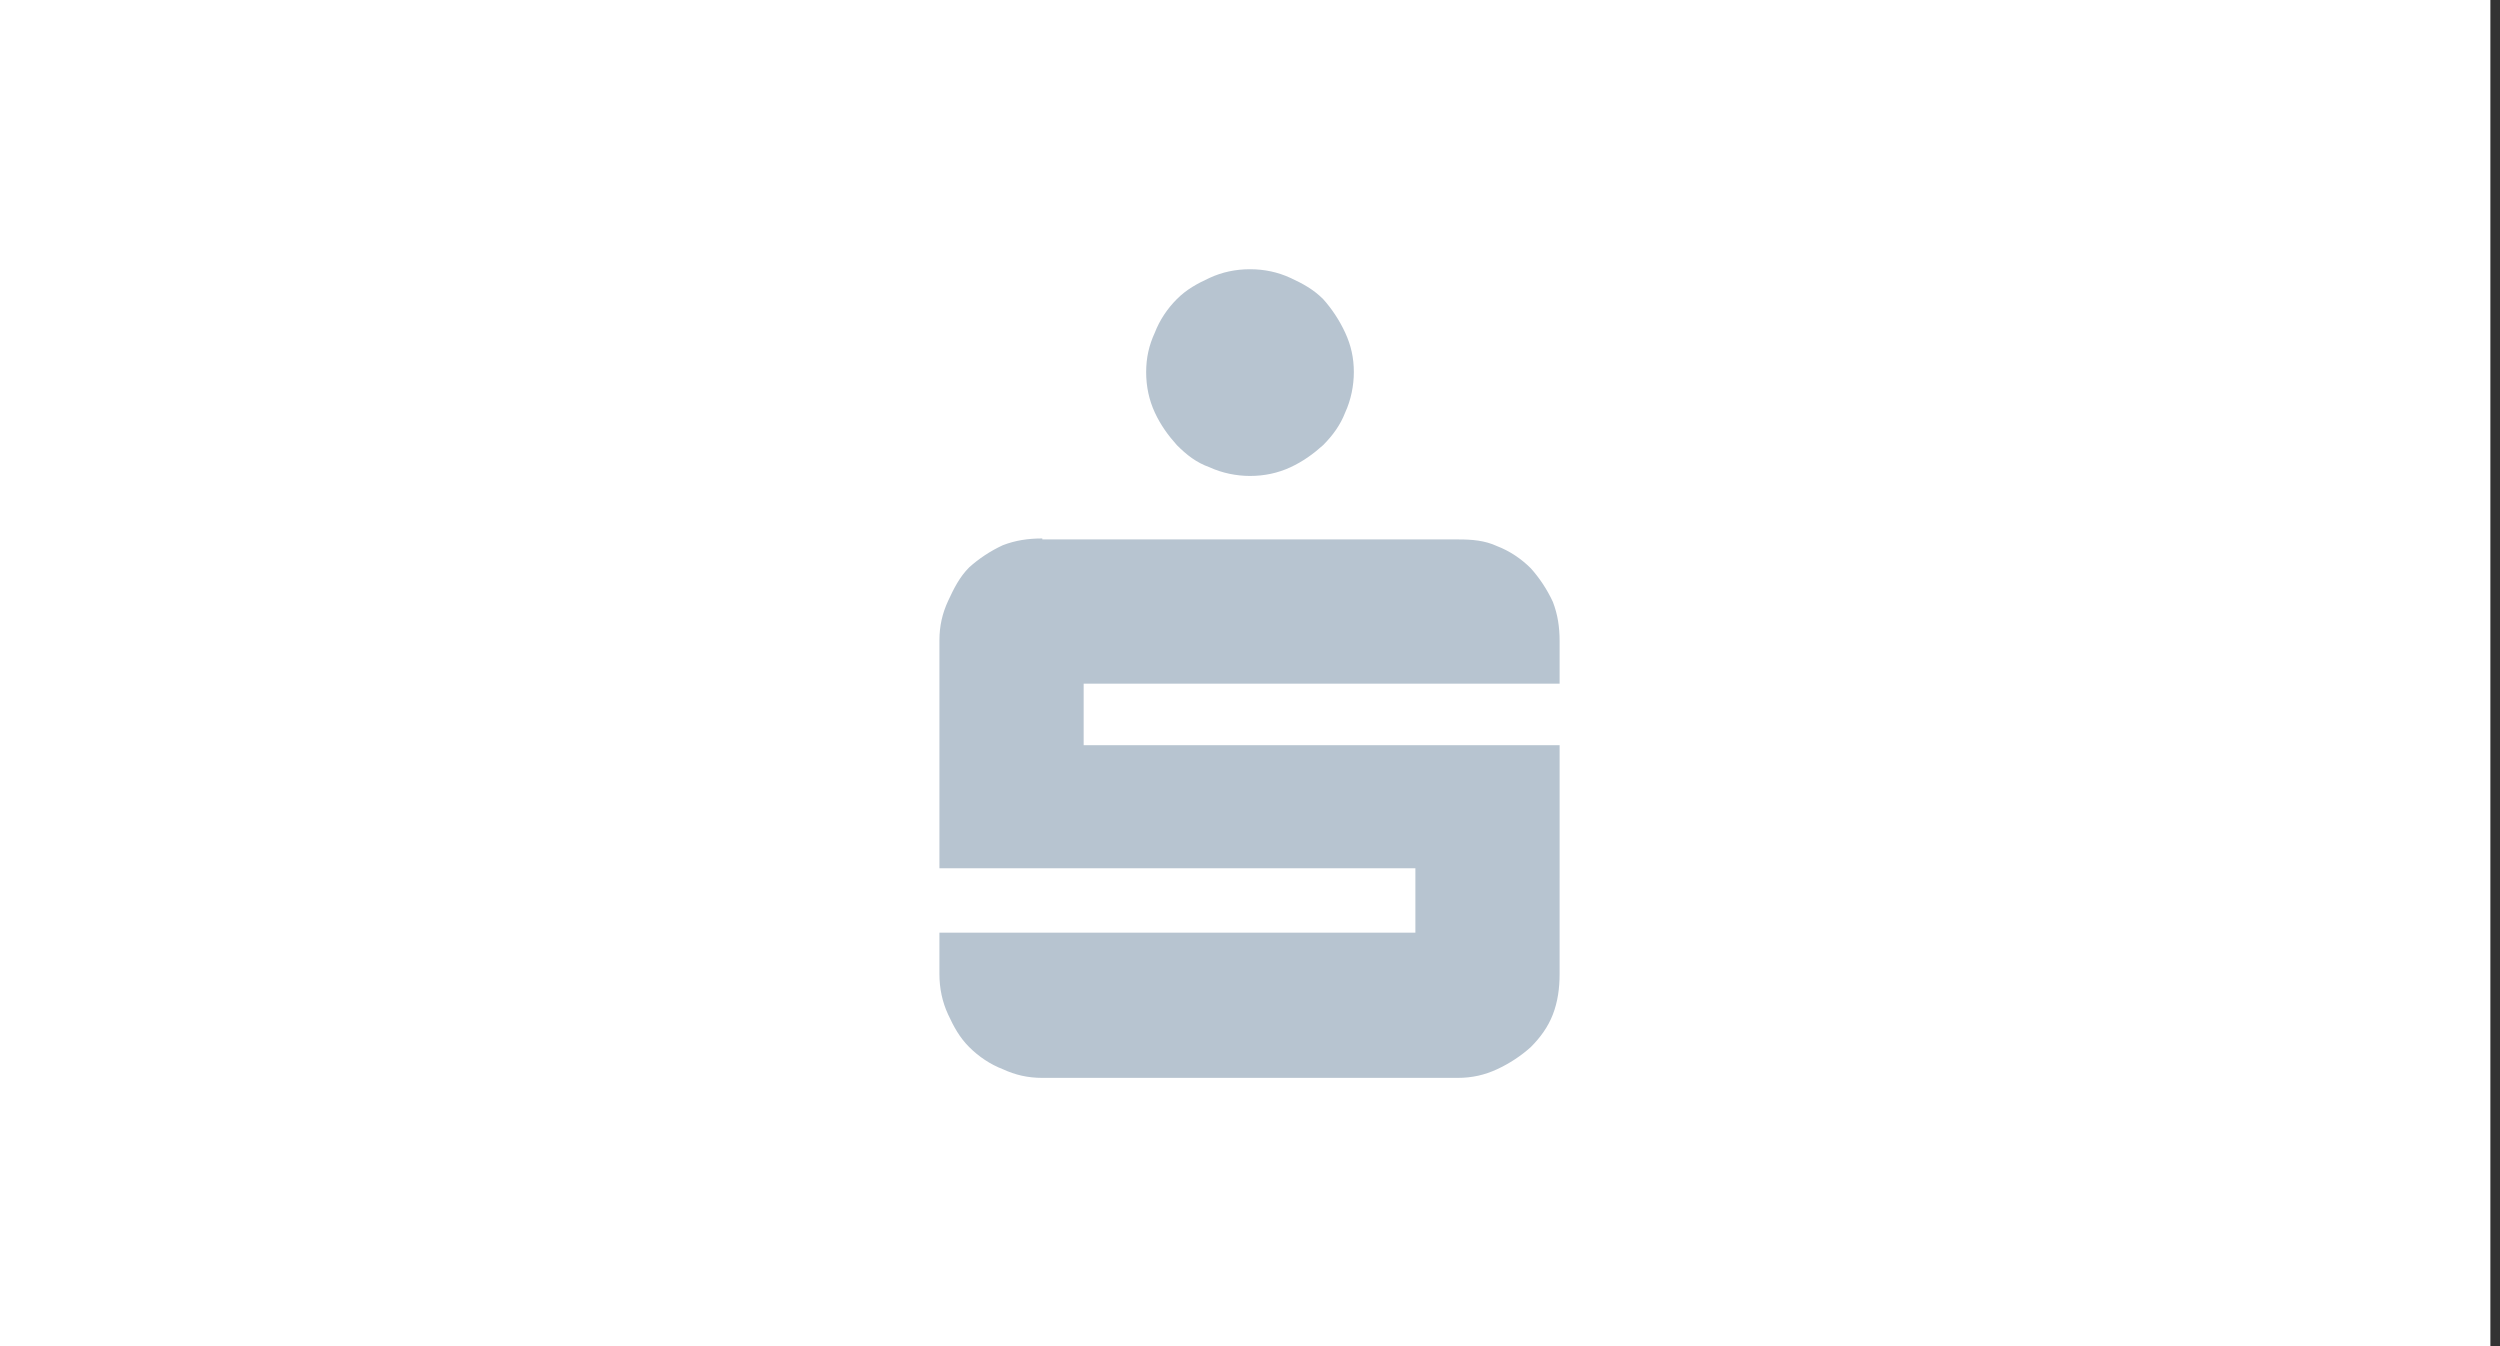
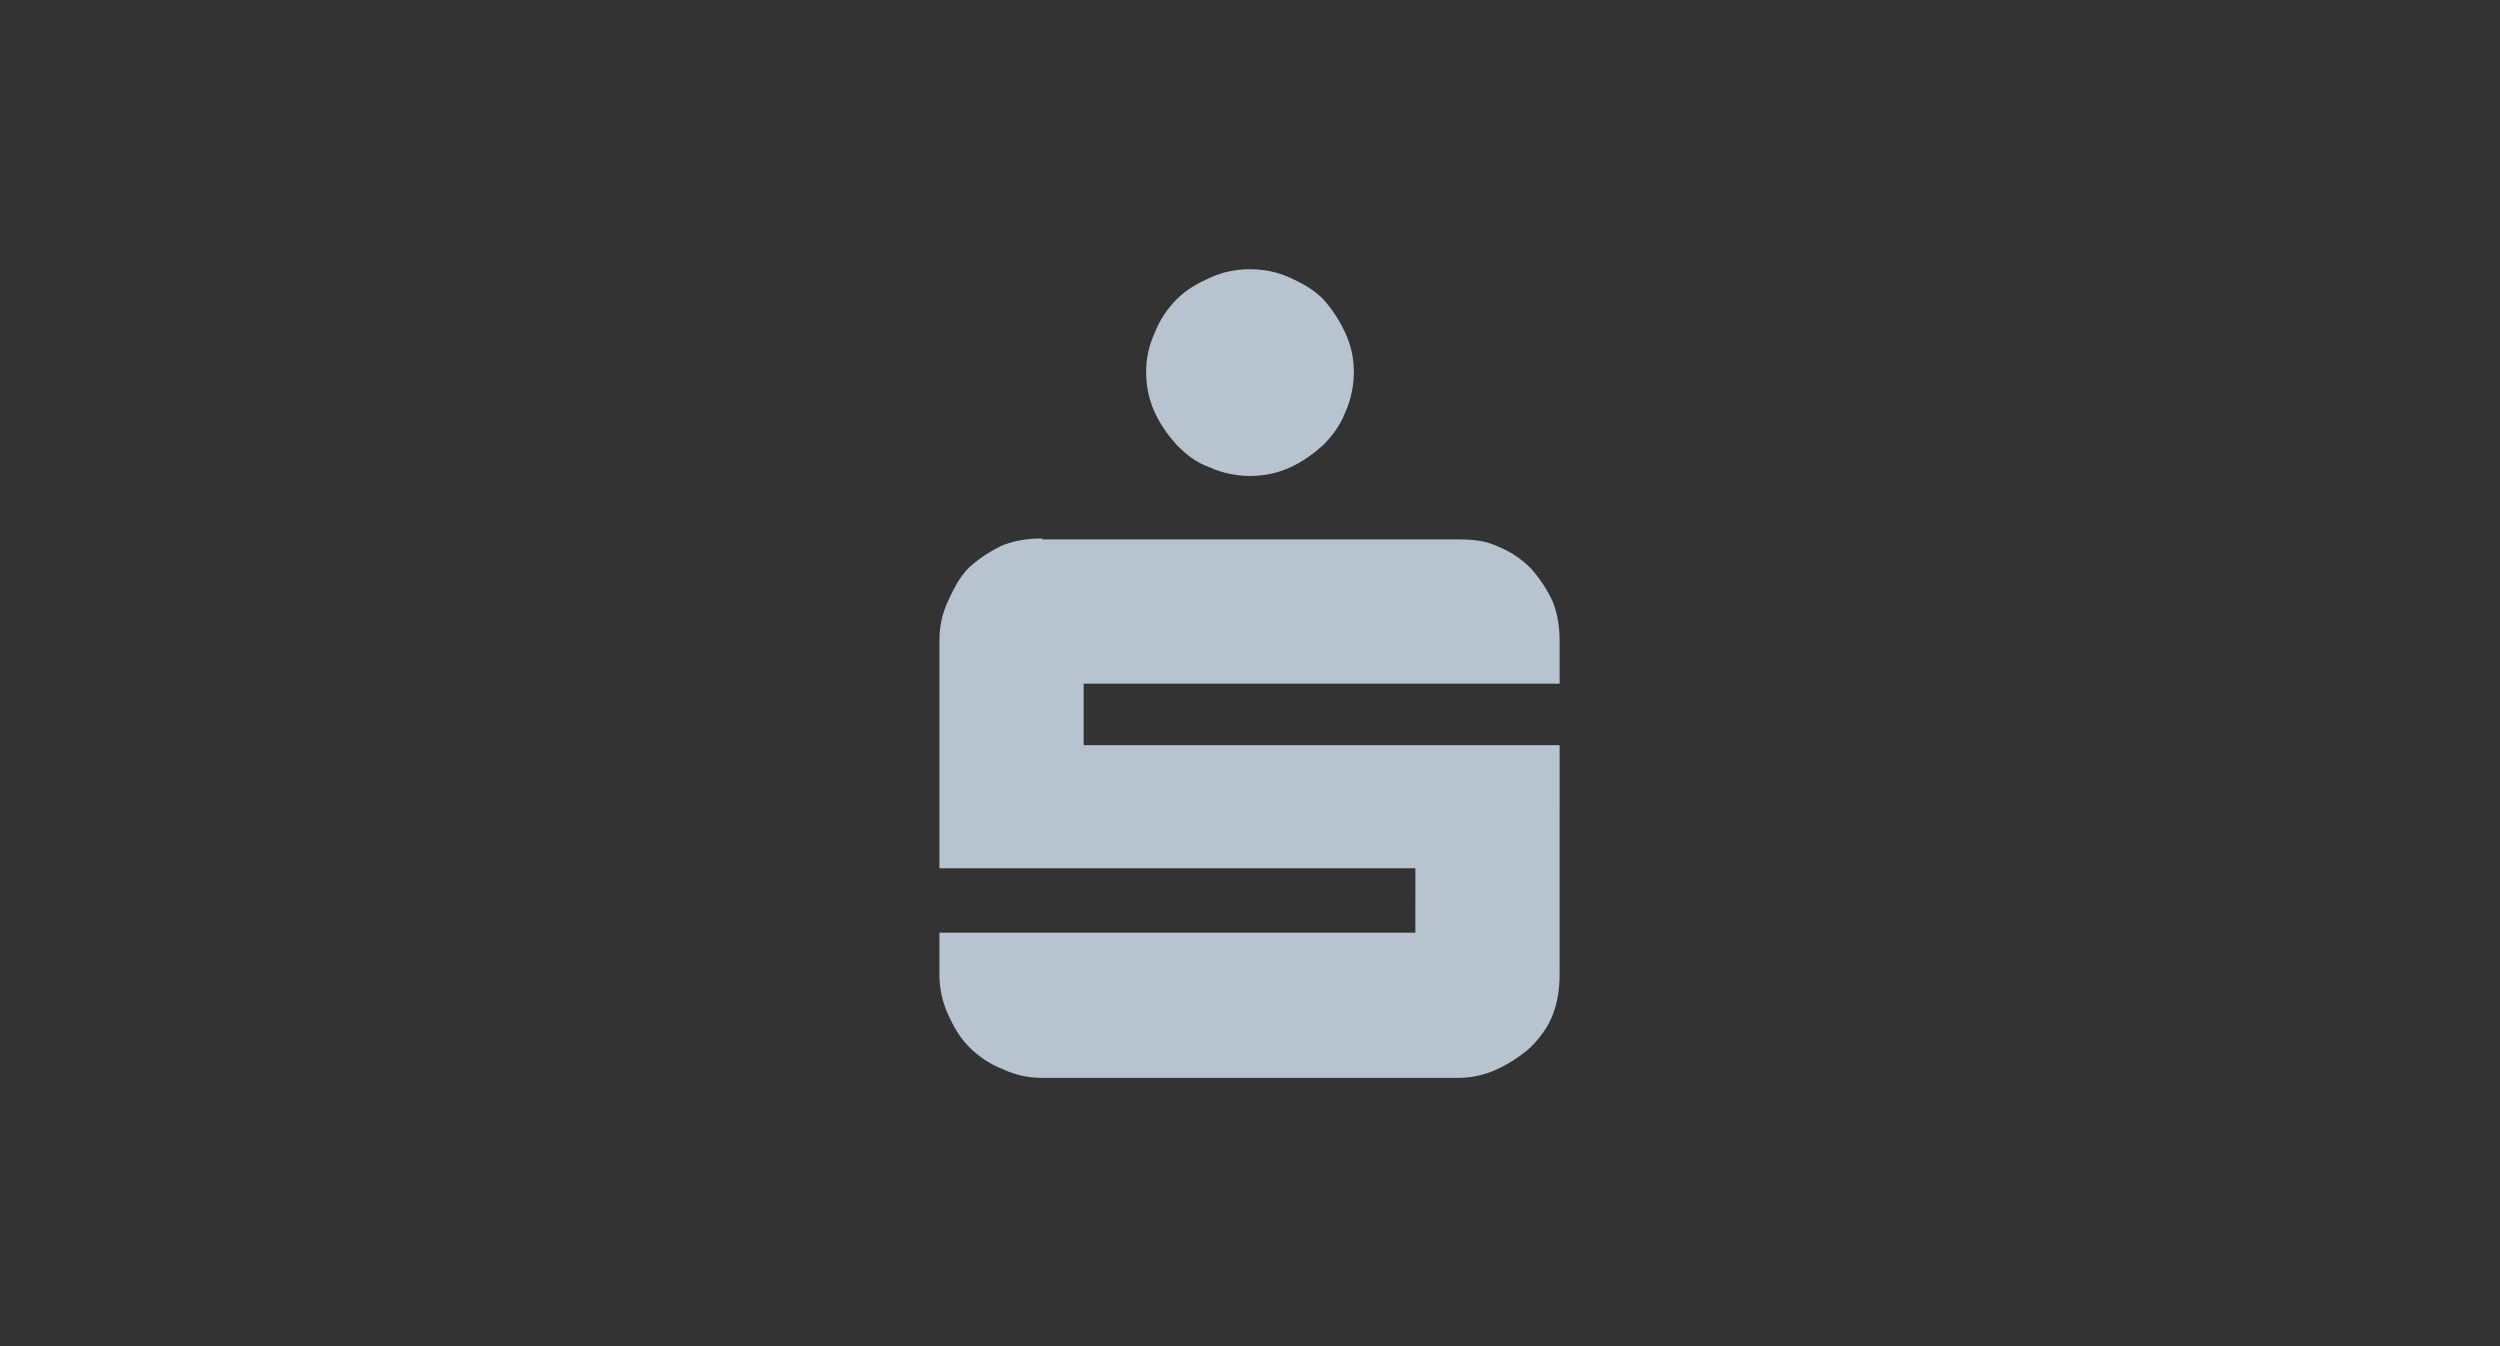
<svg xmlns="http://www.w3.org/2000/svg" version="1.1" id="Ebene_1" x="0px" y="0px" viewBox="0 0 260 140" style="enable-background:new 0 0 260 140;" xml:space="preserve">
  <rect x="0" y="0" width="260" height="140" fill="#333333" stroke="none" />
  <style type="text/css">
	.st0{fill:#FFFFFF;}
	.st1{fill:#B7C4D0;}
</style>
-   <rect x="-1" class="st0" width="260" height="140" />
  <path id="path7445" class="st1" d="M130,28c-1.5,0-2.9,0.3-4.2,0.9c-1.3,0.6-2.4,1.2-3.4,2.2c-1,1-1.8,2.2-2.3,3.5  c-0.6,1.3-0.9,2.6-0.9,4.1s0.3,2.9,0.9,4.2c0.6,1.3,1.4,2.4,2.3,3.4c1,1,2,1.8,3.4,2.3c1.3,0.6,2.8,0.9,4.2,0.9  c1.5,0,2.9-0.3,4.2-0.9c1.3-0.6,2.4-1.4,3.4-2.3c1-1,1.8-2.1,2.3-3.4c0.6-1.3,0.9-2.8,0.9-4.2c0-1.5-0.3-2.8-0.9-4.1  c-0.6-1.3-1.4-2.5-2.3-3.5c-1-1-2.1-1.6-3.4-2.2C132.9,28.3,131.5,28,130,28z M108.4,56c-1.5,0-2.8,0.2-4.1,0.7  c-1.3,0.6-2.5,1.4-3.5,2.3c-1,1-1.6,2.2-2.2,3.5c-0.6,1.3-0.9,2.6-0.9,4.1v23.7h49.5V97H97.7v1.2v3.1c0,1.5,0.3,2.9,0.9,4.2  c0.6,1.3,1.2,2.4,2.2,3.4c1,1,2.2,1.8,3.5,2.3c1.3,0.6,2.6,0.9,4.1,0.9h43.2c1.5,0,2.8-0.3,4.1-0.9c1.3-0.6,2.5-1.4,3.5-2.3  c1-1,1.8-2.1,2.3-3.4s0.7-2.7,0.7-4.2v-3.1V77.5h-49.5v-6.4h49.5v-4.4c0-1.5-0.2-2.8-0.7-4.1c-0.6-1.3-1.4-2.5-2.3-3.5  c-1-1-2.2-1.8-3.5-2.3c-1.3-0.6-2.6-0.7-4.1-0.7H108.4L108.4,56z" />
  <g>
    <path id="path3153" class="st1" d="M393.5,92.7H443V43.3h-49.5V92.7z" />
-     <path id="path3159" class="st0" d="M416.8,59.2h0.5c0,0,0.2,0,0.6-0.1c0.3,0,0.7-0.1,1-0.1c0.3,0,0.5-0.1,0.5-0.1h0.3   c0.1,0,0.3,0,0.5,0.1c0.2,0,0.5,0.1,0.8,0.1c0.3,0,0.5,0.1,0.6,0.1h0.2c0,0,0.1,0,0.1,0c0.1,0,0.1,0,0.2,0c0.1,0,0.2,0,0.4,0   c0.2,0,0.3,0,0.3,0c0,0,0.1,0,0.2,0c0.1,0,0.1,0,0.2,0h0.4c0.2,0,0.4,0,0.6-0.1c0.1-0.1,0.3-0.1,0.5-0.2s0.3-0.1,0.3-0.1h0   c0,0,0,0,0,0c0,0,0,0,0,0s-0.1,0-0.2,0.1c-0.1,0.1-0.3,0.2-0.6,0.2c-0.3,0.1-0.6,0.1-0.8,0.1c-0.3,0-0.5,0-0.7,0   c-0.2,0-0.3,0-0.4,0c-0.1,0-0.2,0-0.3,0c-0.1,0-0.3,0-0.4,0.1c-0.1,0.1-0.2,0.2-0.2,0.2V60c0,0.1,0,0.2,0.1,0.2   c0,0.1,0.1,0.1,0.2,0.2c0.1,0,0.1,0.1,0.2,0.1c0.1,0,0.1,0.1,0.1,0.1c0,0,0.1,0.1,0.2,0.1c0.1,0,0.2,0,0.4,0.1c0.1,0,0.2,0,0.2,0   s0.1,0,0.2,0.1c0.1,0.1,0.3,0.2,0.5,0.2c0.2,0.1,0.4,0.1,0.5,0.1c0.1,0,0.3,0,0.4,0c0.1,0,0.2,0,0.3,0c0.1,0,0.1,0,0.2,0.1   c0.1,0,0.1,0,0.1,0.1c0,0,0,0.1-0.1,0.1c0,0-0.1,0-0.2,0h-0.3c-0.1,0-0.3,0-0.6-0.1c-0.4-0.1-0.6-0.1-0.6-0.1c-0.1,0-0.1,0-0.3-0.1   c-0.1,0-0.2-0.1-0.3-0.2c-0.1-0.1-0.2-0.1-0.2-0.1h-0.2c0,0-0.2,0-0.4,0c-0.2,0-0.4,0-0.4,0c-0.1,0-0.1,0-0.3,0   c-0.1,0-0.3,0-0.4-0.1c-0.2,0-0.4-0.1-0.6-0.3c-0.2-0.1-0.4-0.3-0.5-0.4c-0.1-0.1-0.2-0.2-0.2-0.2h0v0c0,0,0,0.1,0.1,0.1   c0,0.1,0.1,0.1,0.1,0.1l0,0c0,0-0.1,0-0.2-0.1c-0.1,0-0.3-0.1-0.4-0.1s-0.4,0-0.5,0.1c-0.2,0-0.5,0.1-0.8,0.3   c-0.3,0.2-0.6,0.3-0.8,0.4c-0.2,0.1-0.4,0.2-0.6,0.2c-0.2,0-0.3,0-0.4,0H415c-0.1,0-0.3,0-0.4-0.1c-0.2,0-0.3-0.1-0.4-0.1   c-0.1,0-0.1,0-0.1,0s0,0,0,0c0,0,0.1,0,0.1-0.1c0.1,0,0.1,0,0.2-0.1c0.1,0,0.1,0,0.2-0.1c0,0,0.1,0,0.1-0.1c0,0,0,0,0,0s0,0-0.1,0   c-0.1,0-0.2,0-0.4,0.1c-0.2,0-0.4,0-0.6,0c-0.2,0-0.4,0-0.6,0c-0.2,0-0.4,0-0.5-0.1c-0.2,0-0.3,0-0.3,0h-0.1c-0.1,0-0.2,0-0.3,0.1   c-0.1,0.1-0.3,0.1-0.5,0.2c-0.2,0.1-0.4,0.1-0.6,0.2c-0.2,0.1-0.3,0.1-0.4,0.2c-0.1,0.1-0.1,0.1-0.2,0.2c-0.1,0-0.2,0-0.3,0h-0.3   v-0.1c0,0,0.1,0,0.3-0.2c0.2-0.1,0.3-0.2,0.5-0.3c0.2-0.1,0.3-0.1,0.3-0.1s0.1,0,0.2-0.1c0.1-0.1,0.3-0.1,0.5-0.2   c0.2-0.1,0.3-0.1,0.5-0.2c0.2-0.1,0.3-0.1,0.3-0.1s0.1,0,0.3-0.1c0.2,0,0.4-0.1,0.6-0.1c0.2,0,0.3-0.1,0.3-0.1l0.1,0   c0,0,0.1,0,0-0.1c0,0,0,0,0-0.1s0-0.1,0-0.1c0,0-0.1-0.1-0.2-0.2c-0.1-0.1-0.2-0.1-0.3-0.1l-0.1-0.1c0,0,0.1-0.1,0.2-0.2   c0.1-0.1,0.3-0.3,0.5-0.4c0.2-0.1,0.3-0.2,0.3-0.2h0.8c0.1,0,0.3,0,0.4,0c0.1,0,0.3,0.1,0.4,0.1s0.4,0.1,0.8,0.2   C416.2,59.1,416.5,59.2,416.8,59.2 M412.8,58.1C412.7,58.1,412.7,58.1,412.8,58.1C412.7,58.1,412.7,58.1,412.8,58.1   c0,0.1,0.1,0.2,0.2,0.2c0.1,0.1,0.2,0.1,0.3,0.2c0,0,0.1,0,0.1,0s0,0-0.1,0.1c-0.1,0.1-0.2,0.2-0.4,0.3c-0.2,0.1-0.3,0.2-0.4,0.3   c-0.1,0.1-0.1,0.1-0.1,0.1s0,0-0.1,0c-0.1,0-0.2,0-0.3-0.1c-0.1,0-0.2,0-0.2,0h0c0,0-0.1,0-0.2,0.1c-0.1,0-0.3,0.1-0.5,0.1   c-0.2,0-0.4,0-0.6,0h-0.4c-0.1,0-0.1,0-0.2,0c-0.1,0-0.1,0-0.2,0c0,0,0-0.1,0-0.1c0,0,0-0.1,0-0.1s0.1,0,0.2-0.1   c0.1-0.1,0.2-0.1,0.4-0.2c0.2-0.1,0.3-0.2,0.4-0.3c0.1-0.1,0.1-0.2,0.2-0.2c0.1,0,0.2-0.1,0.4-0.1c0.2-0.1,0.4-0.1,0.7-0.2   c0.3-0.1,0.5-0.1,0.6-0.2c0.1,0,0.2,0,0.2,0h0c0,0,0,0,0,0.1C412.8,58,412.8,58,412.8,58.1" />
    <path id="path3171" class="st0" d="M418.5,61.9C418.5,61.9,418.5,61.9,418.5,61.9C418.5,61.9,418.5,61.9,418.5,61.9   c0,0.1,0,0.2,0,0.4c0,0.3,0,0.7,0,1c0,0.5,0,0.9,0,1.3c0,0,0,0,0.1-0.1c0.3-0.2,0.7-0.5,1.3-0.5c0.9,0,1.5,0.4,1.9,0.8   c0.4,0.4,0.7,1,0.8,1.8c0.1,0.7,0.1,1-0.3,1.7c-0.2,0.5-0.7,1.1-1.4,1.4c-0.5,0.2-1.5,0.5-2.5,0c0,0.1,0,0.1,0,0.1l0,0.1h-1.3   c0,0,0-2.1,0-4.1c0-1,0-2,0-2.7c0-0.4,0-0.7,0-0.9l0-0.3l0-0.1c0,0,0-0.1,0-0.1l0-0.1l0.1,0c0.3,0,0.6,0,0.8,0l0.2,0   C418.5,61.7,418.5,61.9,418.5,61.9 M418.5,68.7c0.3,0.1,1.2,0.2,1.3,0.1c0.6-0.1,0.8-0.2,1.2-0.4c0.5-0.5,0.5-0.8,0.5-1.6   c0-0.6-0.4-1.1-0.7-1.3l0,0c-0.2-0.1-0.4-0.2-0.5-0.2c-0.2,0-0.3,0-0.5,0c-0.4,0-0.7,0.1-0.9,0.3c-0.1,0.1-0.2,0.2-0.3,0.3   c-0.1,0.1-0.1,0.2-0.2,0.2 M415,64.2C415,64.2,415,64.2,415,64.2l0-0.2l1.2,0v4c0,0.8,0,2-0.1,2.3c-0.1,0.6-0.5,1-0.7,1.1   c-0.6,0.4-1.1,0.5-1.7,0.5c-0.6,0-1.7-0.1-2.3-0.5l-0.1,0l0-0.1c0,0,0,0,0-0.1c0,0,0-0.1,0-0.1c0-0.1,0-0.2,0-0.3   c0-0.2,0-0.7,0-0.7l0.2,0.2c0.5,0.3,1.2,0.6,1.8,0.6c0.8,0.1,1.2-0.2,1.5-0.4c0.2-0.2,0.3-0.8,0.2-1.1c-0.1,0.1-0.1,0.1-0.2,0.2   c-0.3,0.2-0.7,0.4-1.3,0.5c-0.9,0-1.5-0.3-1.9-0.8c-0.4-0.4-0.7-1-0.8-1.8c-0.1-0.7-0.1-1,0.3-1.7c0.2-0.5,0.7-1.1,1.4-1.4   C413,64,414,63.8,415,64.2 M415,65.3c-0.3-0.1-0.8-0.2-0.9-0.2c-0.7,0-1.1,0.1-1.5,0.4c-0.5,0.5-0.7,0.9-0.7,1.7   c0,0.6,0.4,1.1,0.7,1.3l0,0c0.4,0.3,0.7,0.3,1,0.3c0.2,0,0.4-0.1,0.5-0.1c0.1,0,0.2-0.1,0.2-0.1c0.1-0.1,0.2-0.1,0.2-0.2   c0.2-0.2,0.3-0.2,0.4-0.4 M400.9,70c-0.6,0-1.1-0.1-1.6-0.4c-0.5-0.3-0.9-0.6-1.2-1.1c-0.3-0.5-0.4-1-0.4-1.5c0-0.5,0.1-1,0.4-1.5   c0.3-0.5,0.7-0.8,1.2-1.1c0.5-0.3,1-0.4,1.6-0.4c0.8,0,1.5,0.2,1.9,0.7c0.5,0.5,0.7,1.2,0.7,2.2v0.4h-4.4c0,0.3,0.1,0.5,0.2,0.8   c0.2,0.3,0.4,0.5,0.7,0.6c0.3,0.1,0.6,0.2,1,0.2c0.7,0,1.4-0.2,2.2-0.6l0.2-0.1v1.2l-0.1,0C402.5,69.8,401.7,70,400.9,70    M402.1,66.3c0-0.4-0.1-0.7-0.3-0.9c-0.2-0.2-0.5-0.3-0.9-0.3c-0.4,0-0.7,0.1-1,0.4c-0.2,0.2-0.4,0.5-0.6,0.9 M430.3,64.2h1.3v0.9   c0.3-0.3,0.6-0.6,0.9-0.8c0.5-0.3,1.3-0.3,1.6-0.3l0.1,0v1.1c0,0-0.6,0-0.7,0c-0.4,0.1-0.6,0.2-1,0.4c-0.3,0.3-0.7,0.6-1,1.2l0,3.2   l-1.3,0 M434.5,68.3l0.2,0.1c0.4,0.2,0.8,0.4,1.2,0.5c0.4,0.1,0.8,0.1,1.1,0.1c0.5,0,0.8-0.1,1-0.2c0.2-0.1,0.3-0.3,0.3-0.4   c0-0.1,0-0.2-0.1-0.3c-0.1-0.1-0.3-0.2-0.7-0.3l-0.3-0.1l-0.7-0.2c-0.7-0.3-1.2-0.5-1.5-0.8c-0.2-0.2-0.3-0.6-0.3-0.9   c0-0.5,0.2-0.9,0.6-1.2c0.4-0.3,1.1-0.5,1.9-0.5c0.6,0,1.3,0.1,1.8,0.3l0.1,0v1.2l-0.2-0.1c-0.6-0.2-1.2-0.3-1.8-0.3   c-0.4,0-0.7,0.1-0.9,0.2c-0.2,0.1-0.3,0.2-0.3,0.4c0,0.1,0.1,0.2,0.2,0.3c0.2,0.1,0.5,0.2,1,0.4l0.7,0.2c0.6,0.2,1.1,0.4,1.3,0.7   c0.3,0.3,0.4,0.6,0.4,1c0,0.5-0.2,0.9-0.7,1.3c-0.4,0.3-1.1,0.5-2,0.5c-0.8,0-1.6-0.1-2.4-0.4l-0.1,0 M404.5,64.2h1.3v0.9   c0.2-0.3,0.5-0.5,0.8-0.6c0.4-0.2,0.8-0.4,1.3-0.4c0.4,0,0.7,0.1,1,0.3c0.3,0.2,0.5,0.4,0.7,0.7c0.1,0.3,0.2,0.9,0.2,1.7V70h-1.3   v-3.4c0-0.5,0-0.8-0.1-1c0-0.1-0.1-0.2-0.2-0.3c-0.1-0.1-0.2-0.1-0.4-0.1c-0.3,0-0.6,0.1-1,0.4c-0.4,0.3-0.7,0.6-0.9,1V70h-1.3    M426.5,70.1c-0.6,0-1.1-0.1-1.6-0.4c-0.5-0.3-0.9-0.6-1.2-1.1c-0.3-0.5-0.4-1-0.4-1.5c0-0.5,0.1-1,0.4-1.5   c0.3-0.5,0.7-0.8,1.2-1.1c0.5-0.3,1-0.4,1.6-0.4c0.8,0,1.5,0.2,1.9,0.7c0.5,0.5,0.7,1.2,0.7,2.2v0.4h-4.4c0,0.3,0.1,0.5,0.2,0.8   c0.2,0.3,0.4,0.5,0.7,0.6c0.3,0.1,0.6,0.2,1,0.2c0.7,0,1.4-0.2,2.2-0.6l0.2-0.1v1.2l-0.1,0C428.2,69.9,427.3,70.1,426.5,70.1    M427.7,66.4c0-0.4-0.1-0.7-0.3-0.9c-0.2-0.2-0.5-0.3-0.9-0.3c-0.4,0-0.7,0.1-1,0.4c-0.2,0.2-0.4,0.5-0.6,0.9" />
  </g>
</svg>